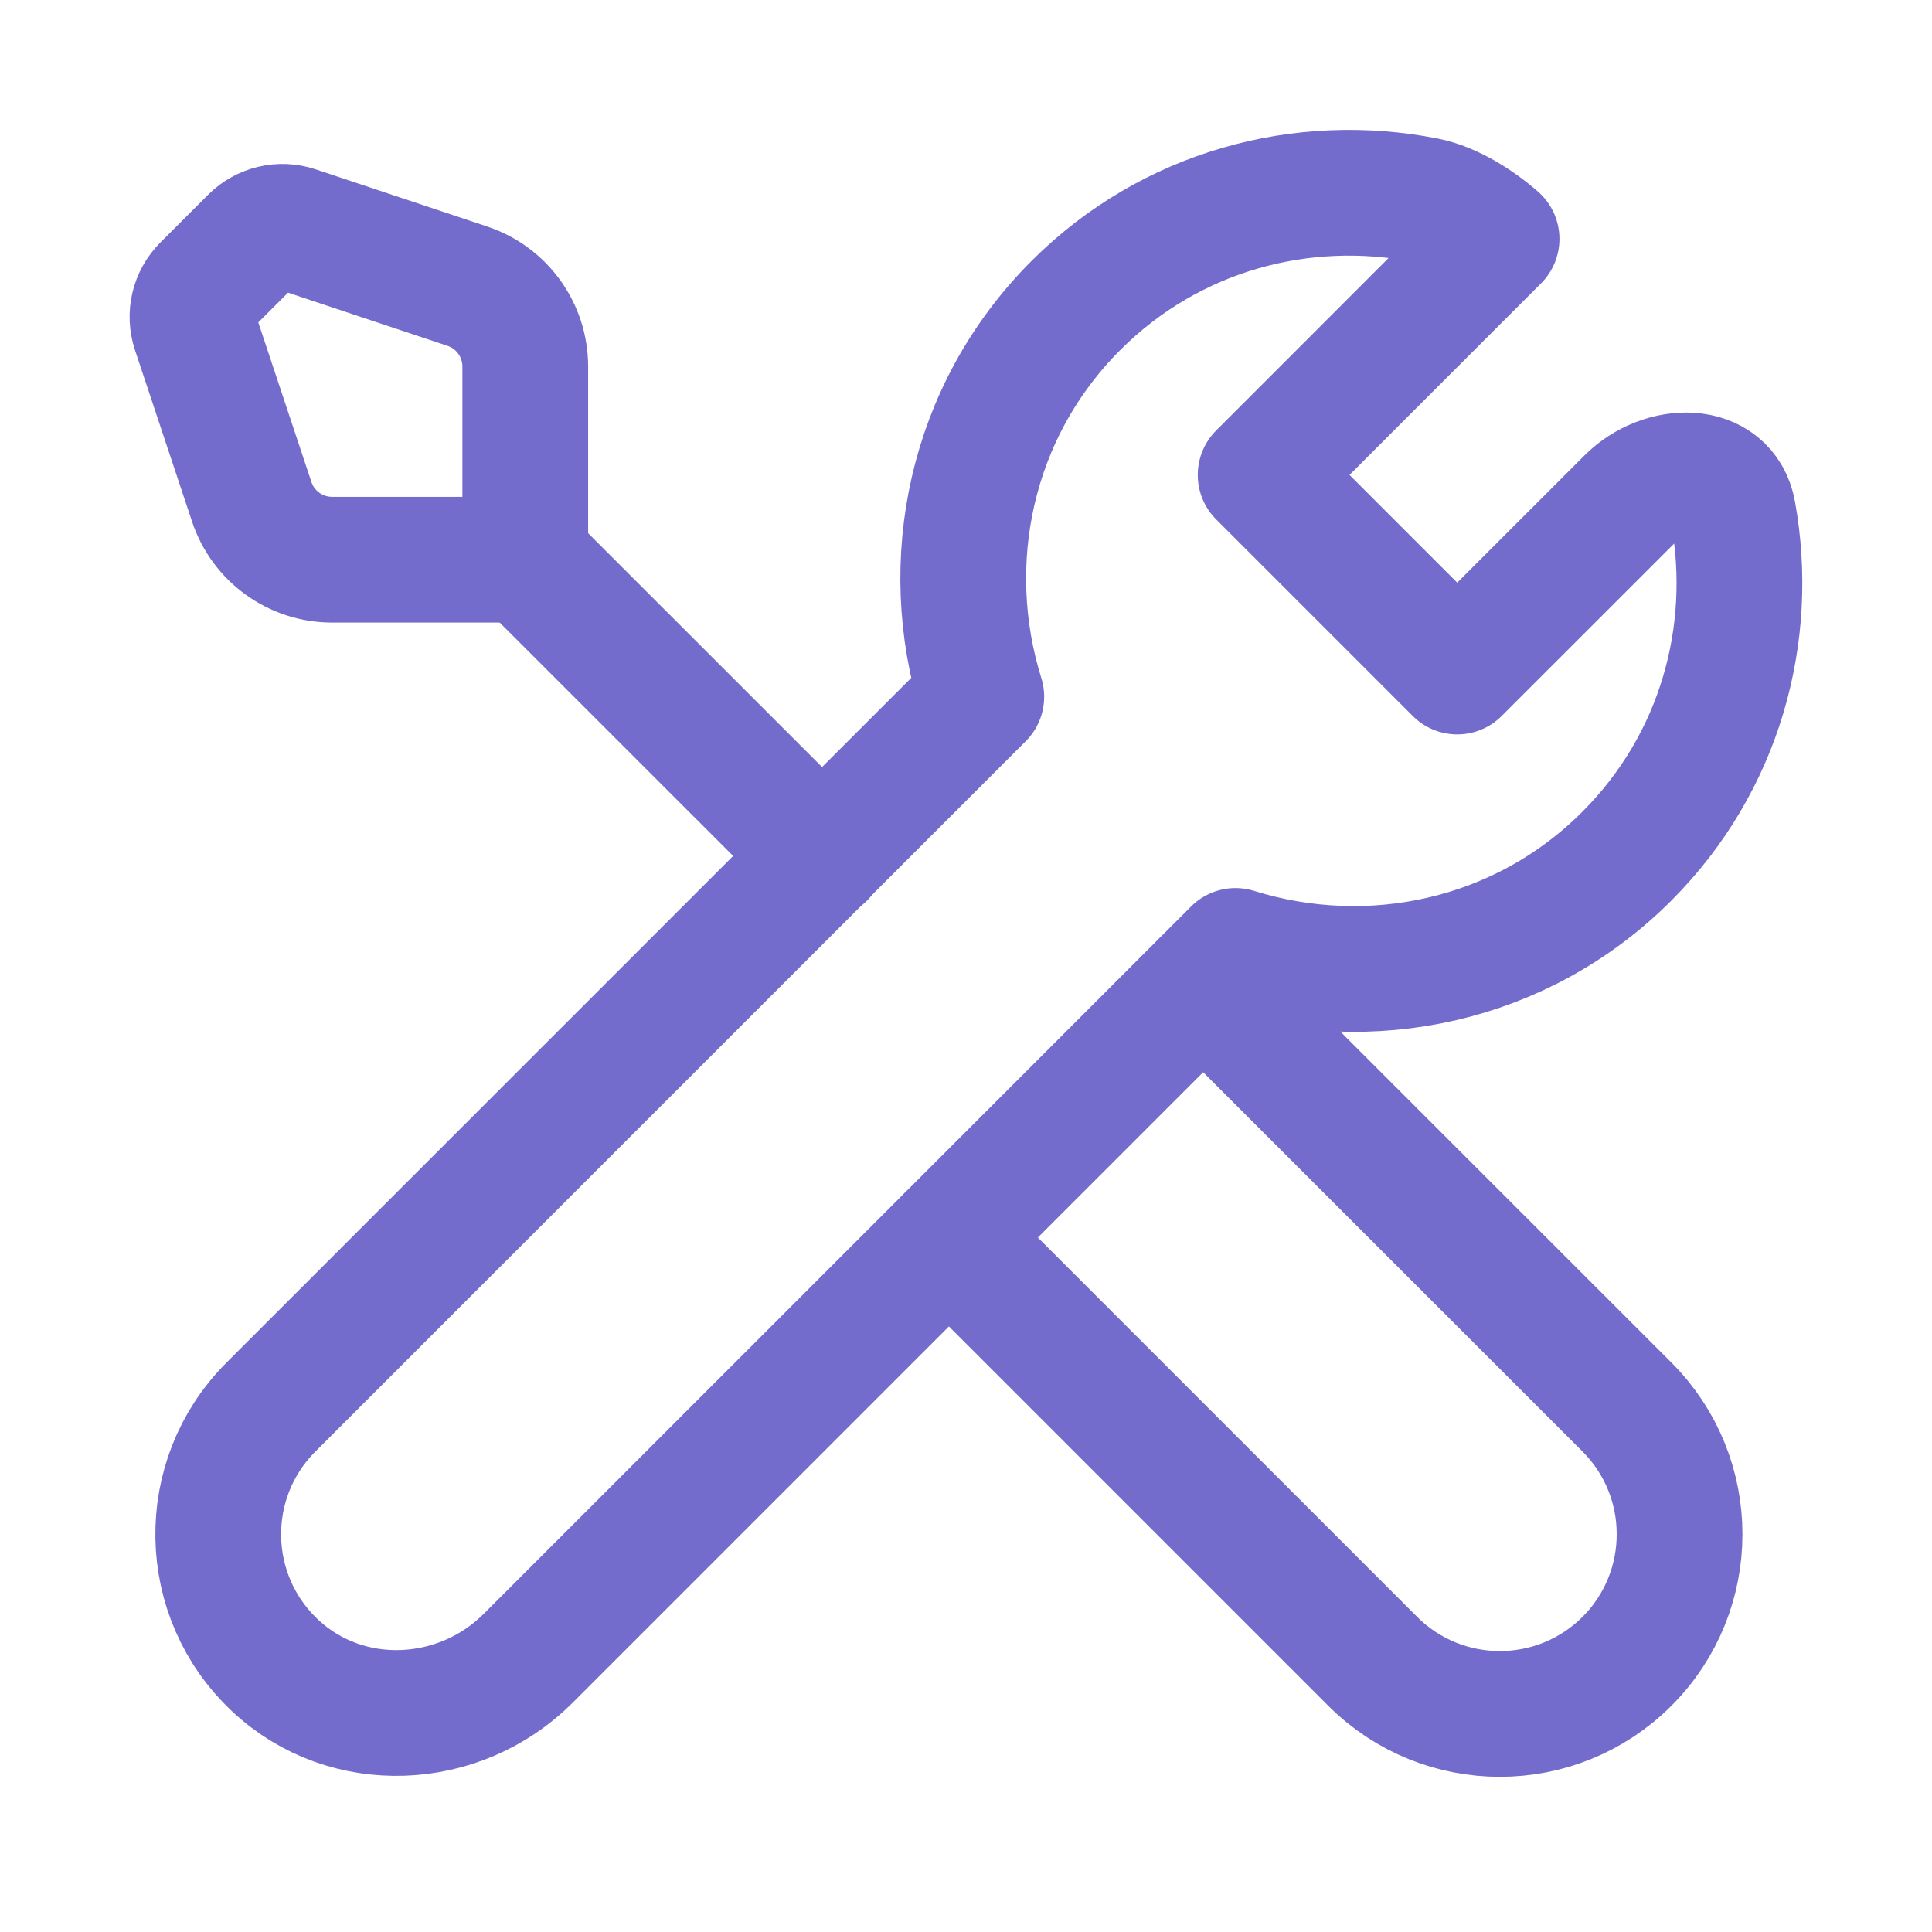
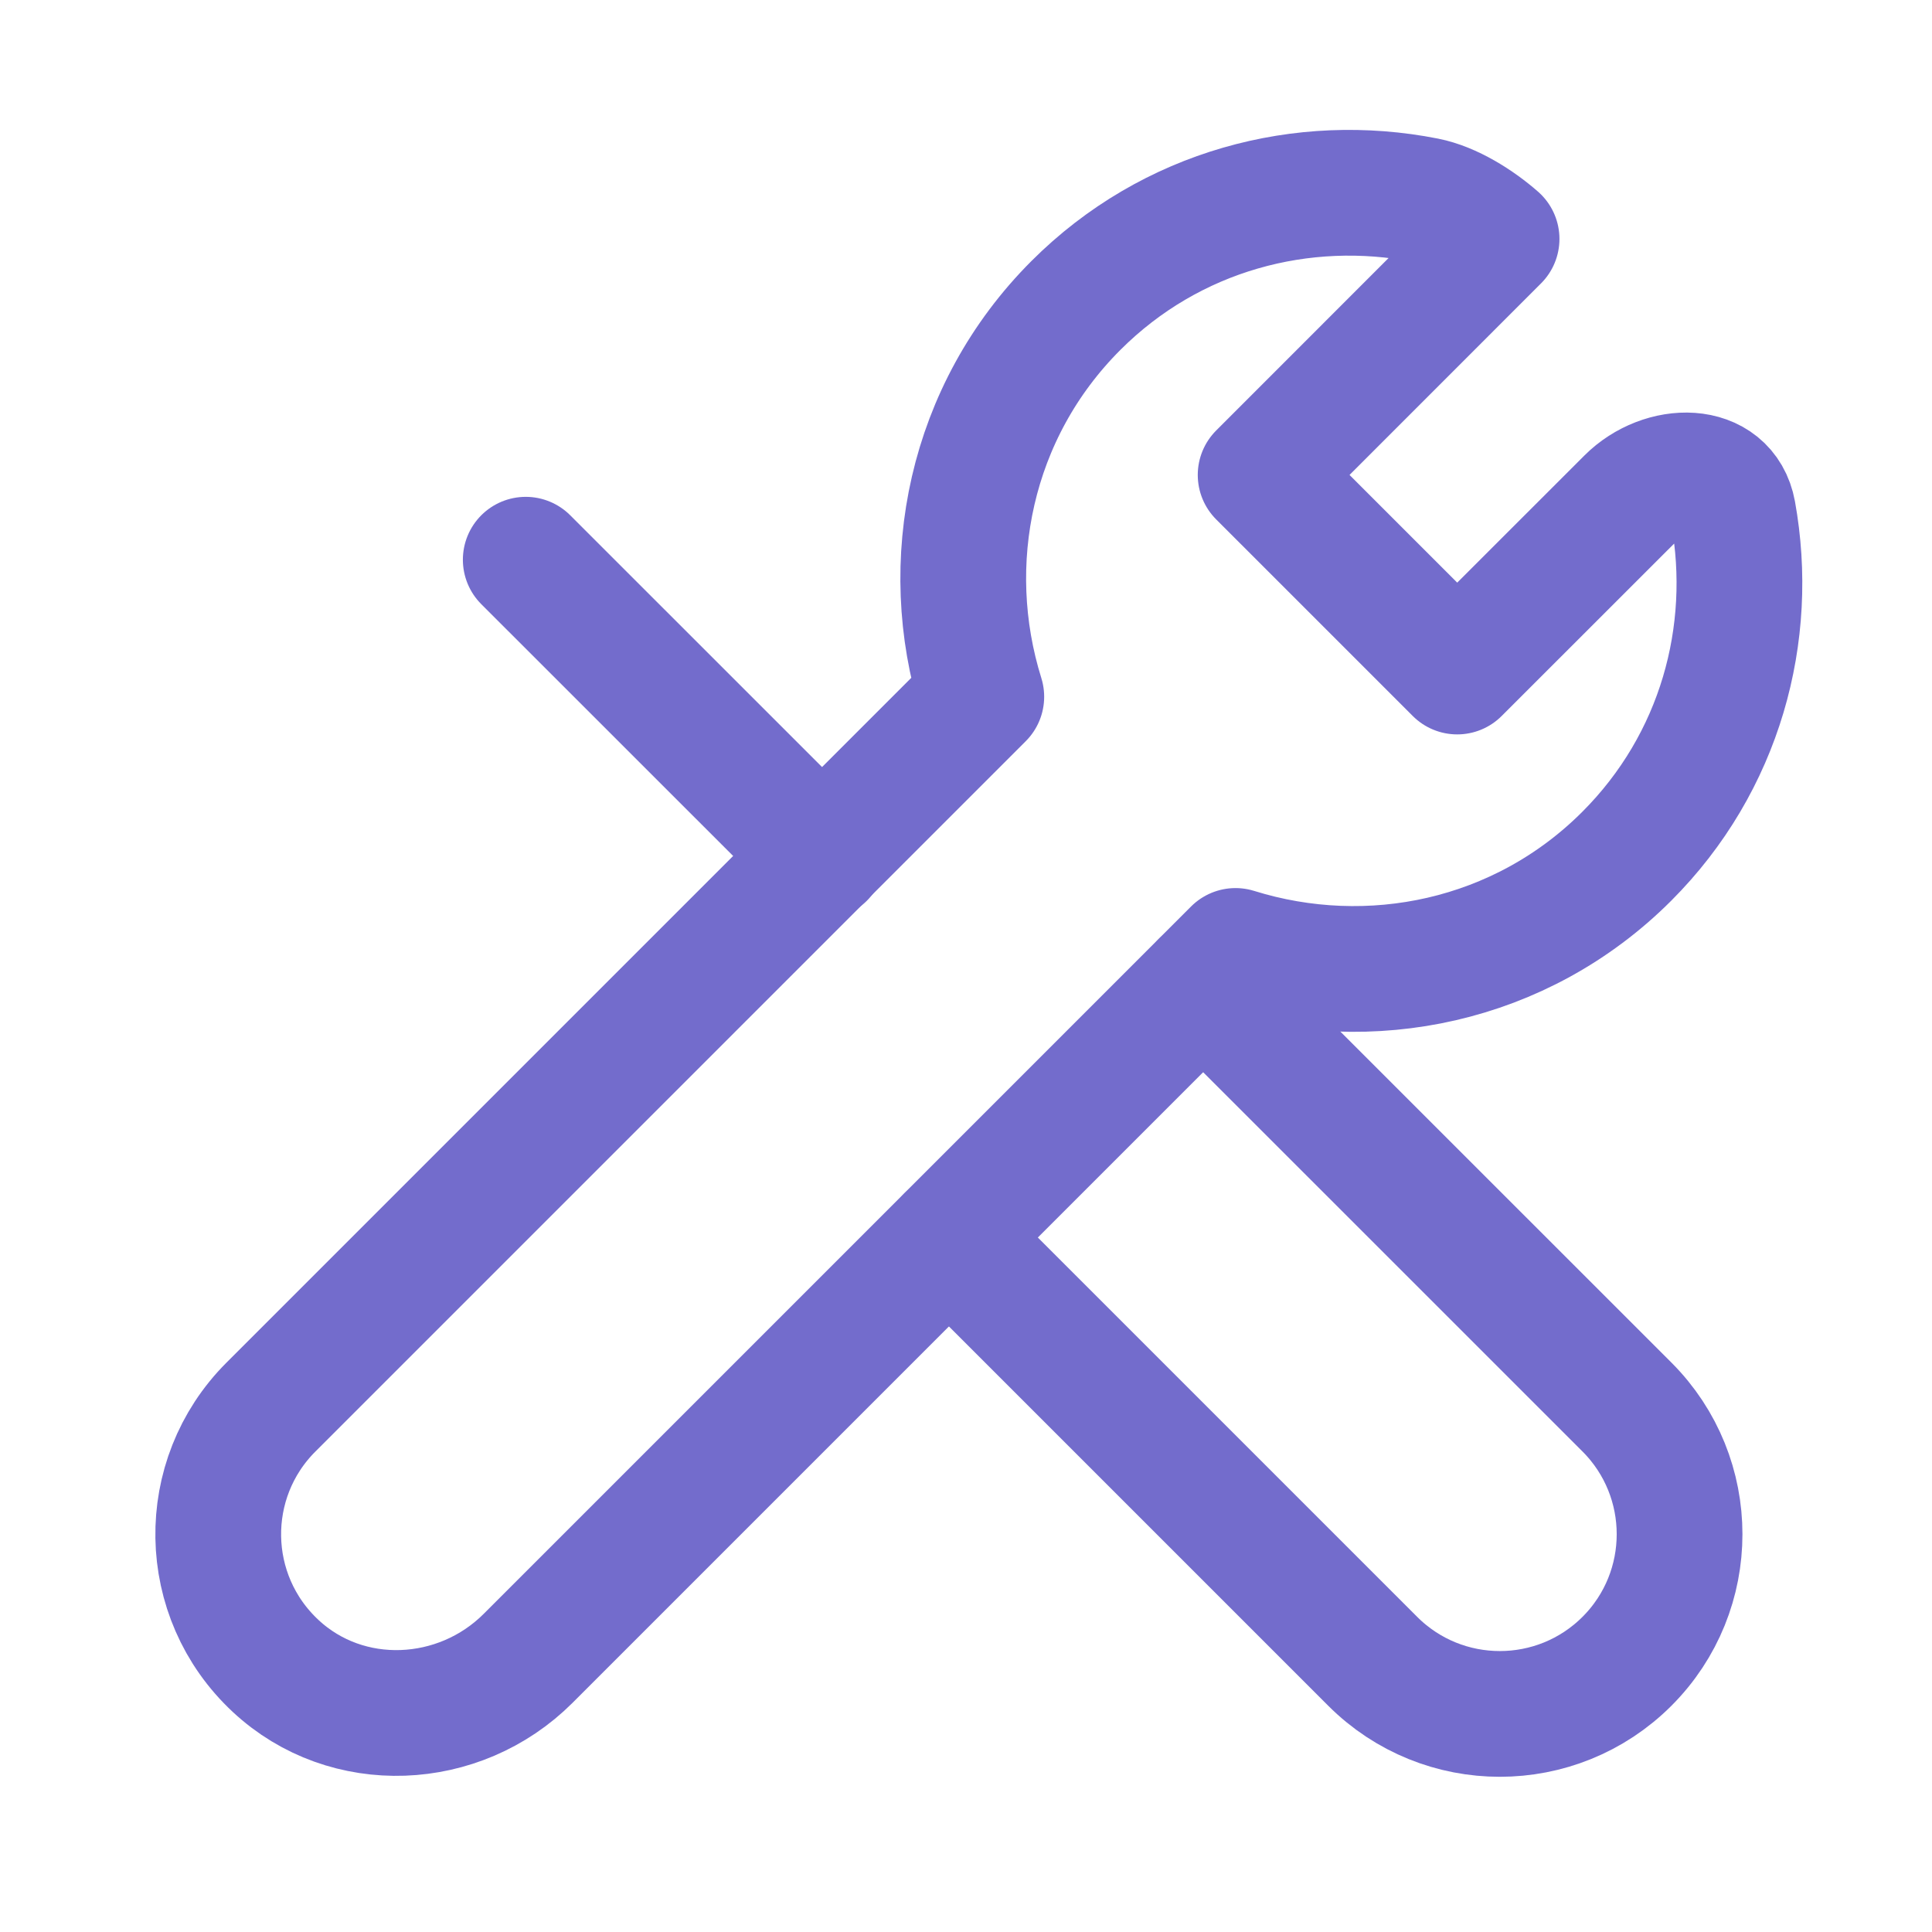
<svg xmlns="http://www.w3.org/2000/svg" fill="none" viewBox="0 0 24 24" height="24" width="24">
  <path stroke-linejoin="round" stroke-linecap="round" stroke-width="1.562" stroke="#736CCC" d="M11.789 15.374L17.052 20.637C17.924 21.509 19.339 21.509 20.211 20.637C21.082 19.766 21.082 18.351 20.211 17.479L14.947 12.216" />
  <path stroke-linejoin="round" stroke-linecap="round" stroke-width="1.562" stroke="#736CCC" d="M20.208 10.637C21.371 9.474 21.801 7.871 21.529 6.367V6.367C21.421 5.776 20.659 5.786 20.234 6.211L18.102 8.342L15.66 5.9L18.591 2.968C18.355 2.761 18.02 2.549 17.712 2.488C16.186 2.187 14.548 2.612 13.365 3.795C12.048 5.112 11.671 6.993 12.19 8.655L3.365 17.48C2.474 18.371 2.493 19.828 3.424 20.695C4.309 21.52 5.705 21.456 6.561 20.6L15.348 11.813C17.01 12.331 18.891 11.954 20.208 10.637Z" />
-   <path stroke-linejoin="round" stroke-linecap="round" stroke-width="1.562" stroke="#736CCC" d="M2.418 4.103L3.127 6.233C3.27 6.663 3.672 6.953 4.126 6.953H6.525V4.554C6.525 4.101 6.236 3.698 5.805 3.555L3.676 2.845C3.486 2.782 3.278 2.831 3.137 2.972L2.545 3.564C2.404 3.705 2.355 3.914 2.418 4.103V4.103Z" />
  <path stroke-linejoin="round" stroke-linecap="round" stroke-width="1.562" stroke="#736CCC" d="M6.531 6.953L10.216 10.637" />
</svg>